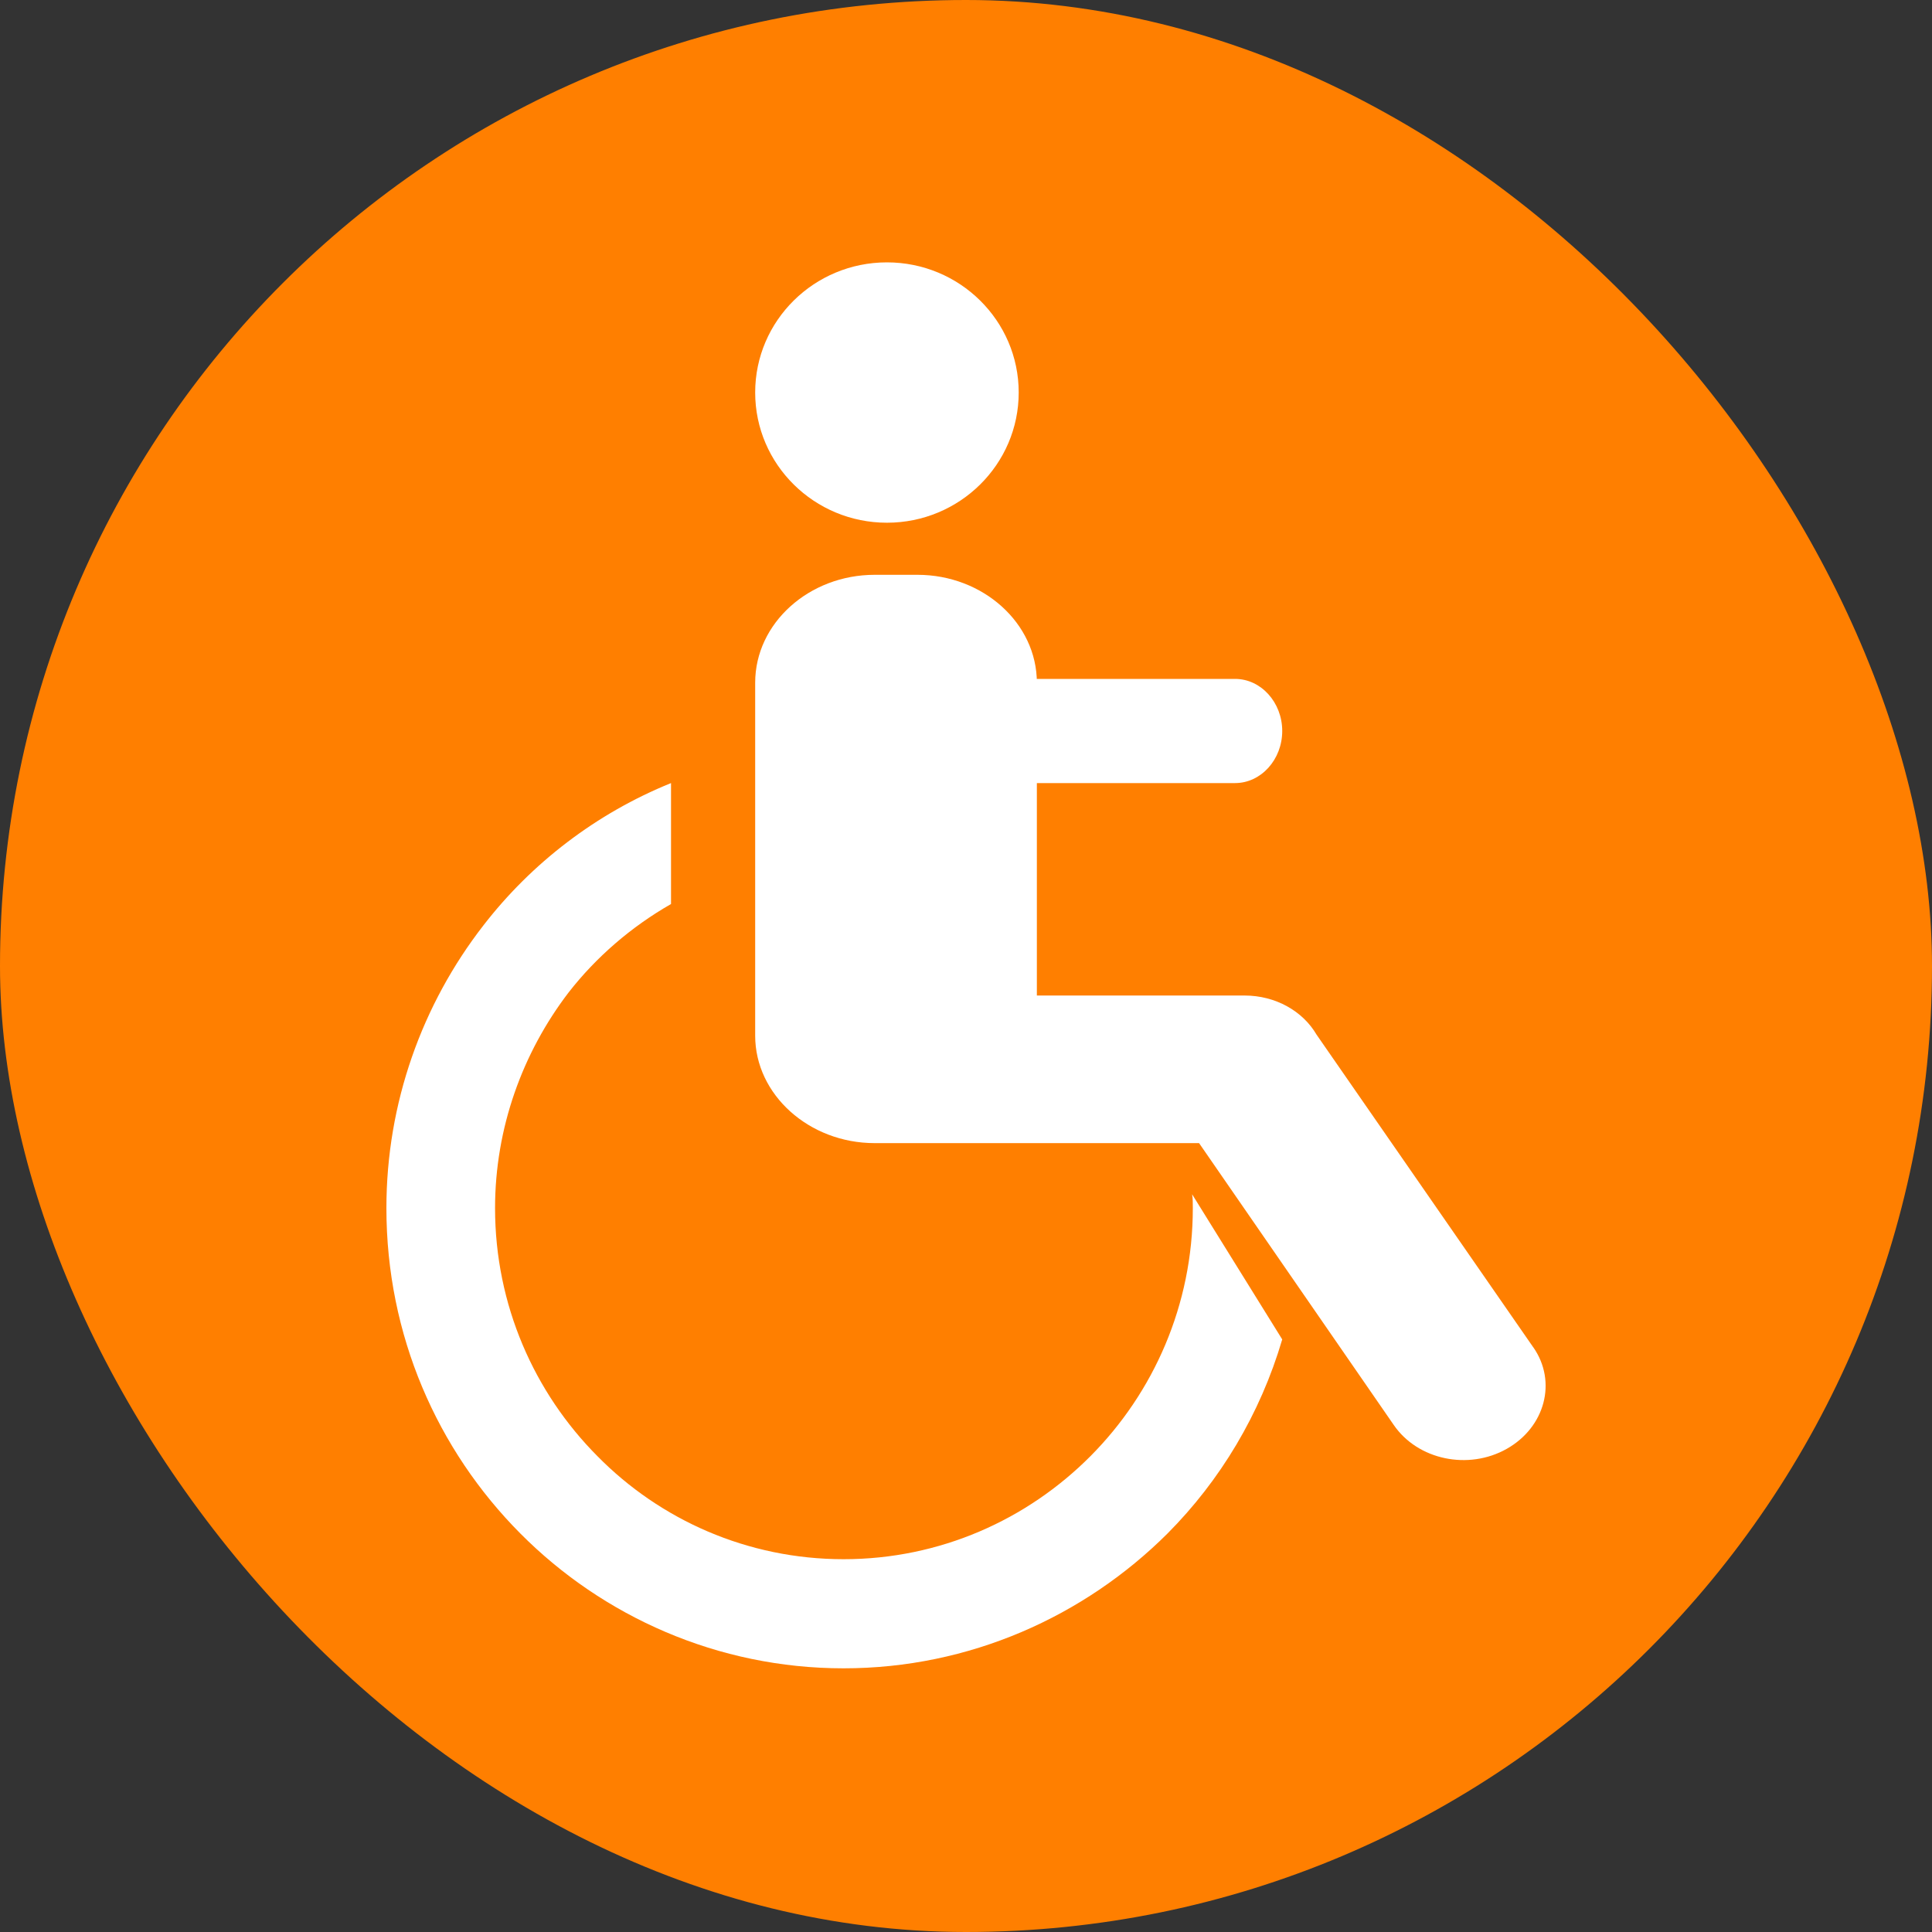
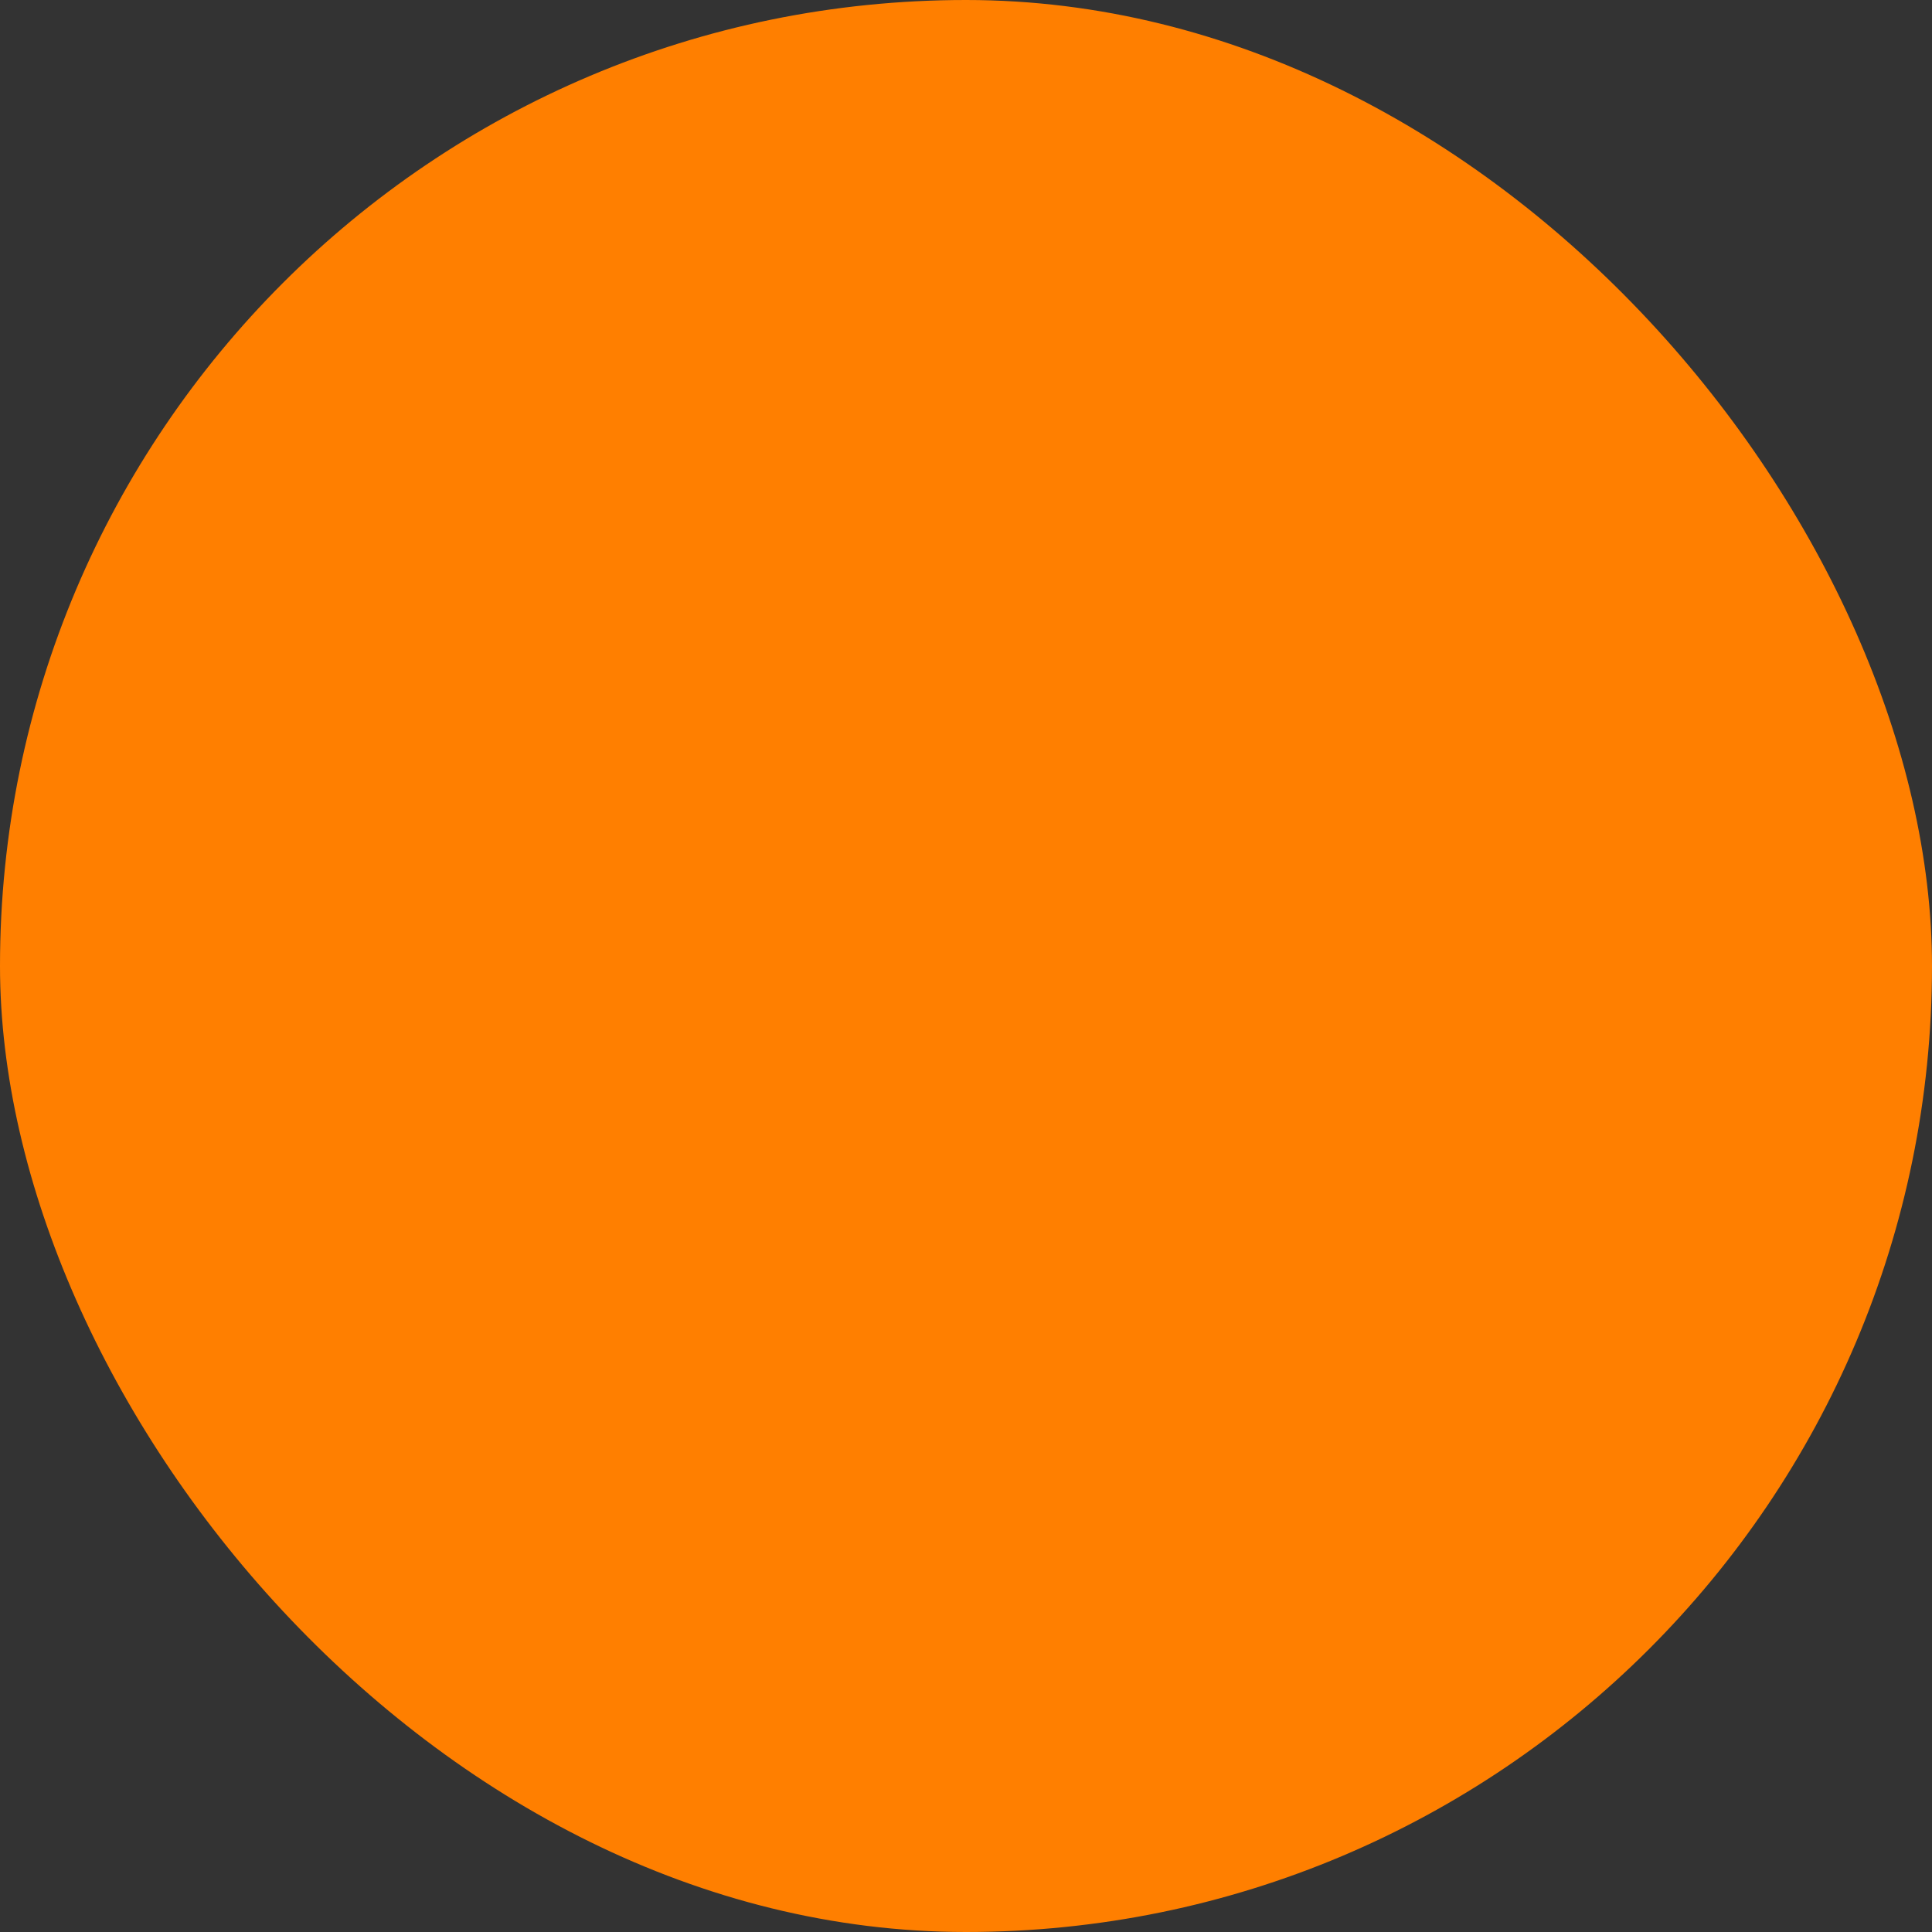
<svg xmlns="http://www.w3.org/2000/svg" width="25" height="25" viewBox="0 0 25 25" fill="none">
  <rect x="0" y="0" width="25" height="25" fill="#333333" stroke="none" />
  <rect width="25" height="25" rx="12.5" fill="#FF7F00" />
-   <path fill-rule="evenodd" clip-rule="evenodd" d="M19.841 17.435L17.036 13.388C16.859 13.085 16.507 12.882 16.104 12.882H13.417V8.834C13.417 8.064 12.72 7.438 11.872 7.438H11.318C10.47 7.438 9.772 8.064 9.772 8.834V13.402C9.772 14.165 10.47 14.792 11.318 14.792H15.516L18.035 18.439C18.346 18.892 19.001 19.028 19.497 18.748C19.992 18.469 20.152 17.88 19.841 17.434L19.841 17.435Z" fill="white" />
-   <path fill-rule="evenodd" clip-rule="evenodd" d="M15.435 15.633C15.435 16.885 14.928 18.021 14.11 18.843C13.291 19.666 12.162 20.176 10.916 20.176C9.671 20.176 8.541 19.666 7.731 18.843C6.913 18.021 6.406 16.885 6.406 15.633C6.406 14.596 6.762 13.621 7.358 12.842C7.713 12.386 8.167 11.993 8.683 11.698V10.133C7.713 10.526 6.877 11.17 6.255 11.975C5.463 12.995 5 14.273 5 15.633C5 17.278 5.658 18.763 6.735 19.845C7.802 20.918 9.288 21.588 10.916 21.588C12.543 21.588 14.029 20.918 15.106 19.845C15.791 19.157 16.307 18.298 16.592 17.332L15.426 15.454C15.435 15.507 15.435 15.57 15.435 15.633Z" fill="white" />
-   <path fill-rule="evenodd" clip-rule="evenodd" d="M11.477 6.764C12.418 6.764 13.182 6.009 13.182 5.079C13.182 4.149 12.418 3.395 11.477 3.395C10.536 3.395 9.772 4.149 9.772 5.079C9.772 6.009 10.536 6.764 11.477 6.764Z" fill="white" />
-   <path fill-rule="evenodd" clip-rule="evenodd" d="M16.592 9.459C16.592 9.089 16.317 8.785 15.982 8.785H13.183V10.133H15.982C16.317 10.133 16.592 9.829 16.592 9.459Z" fill="white" />
</svg>